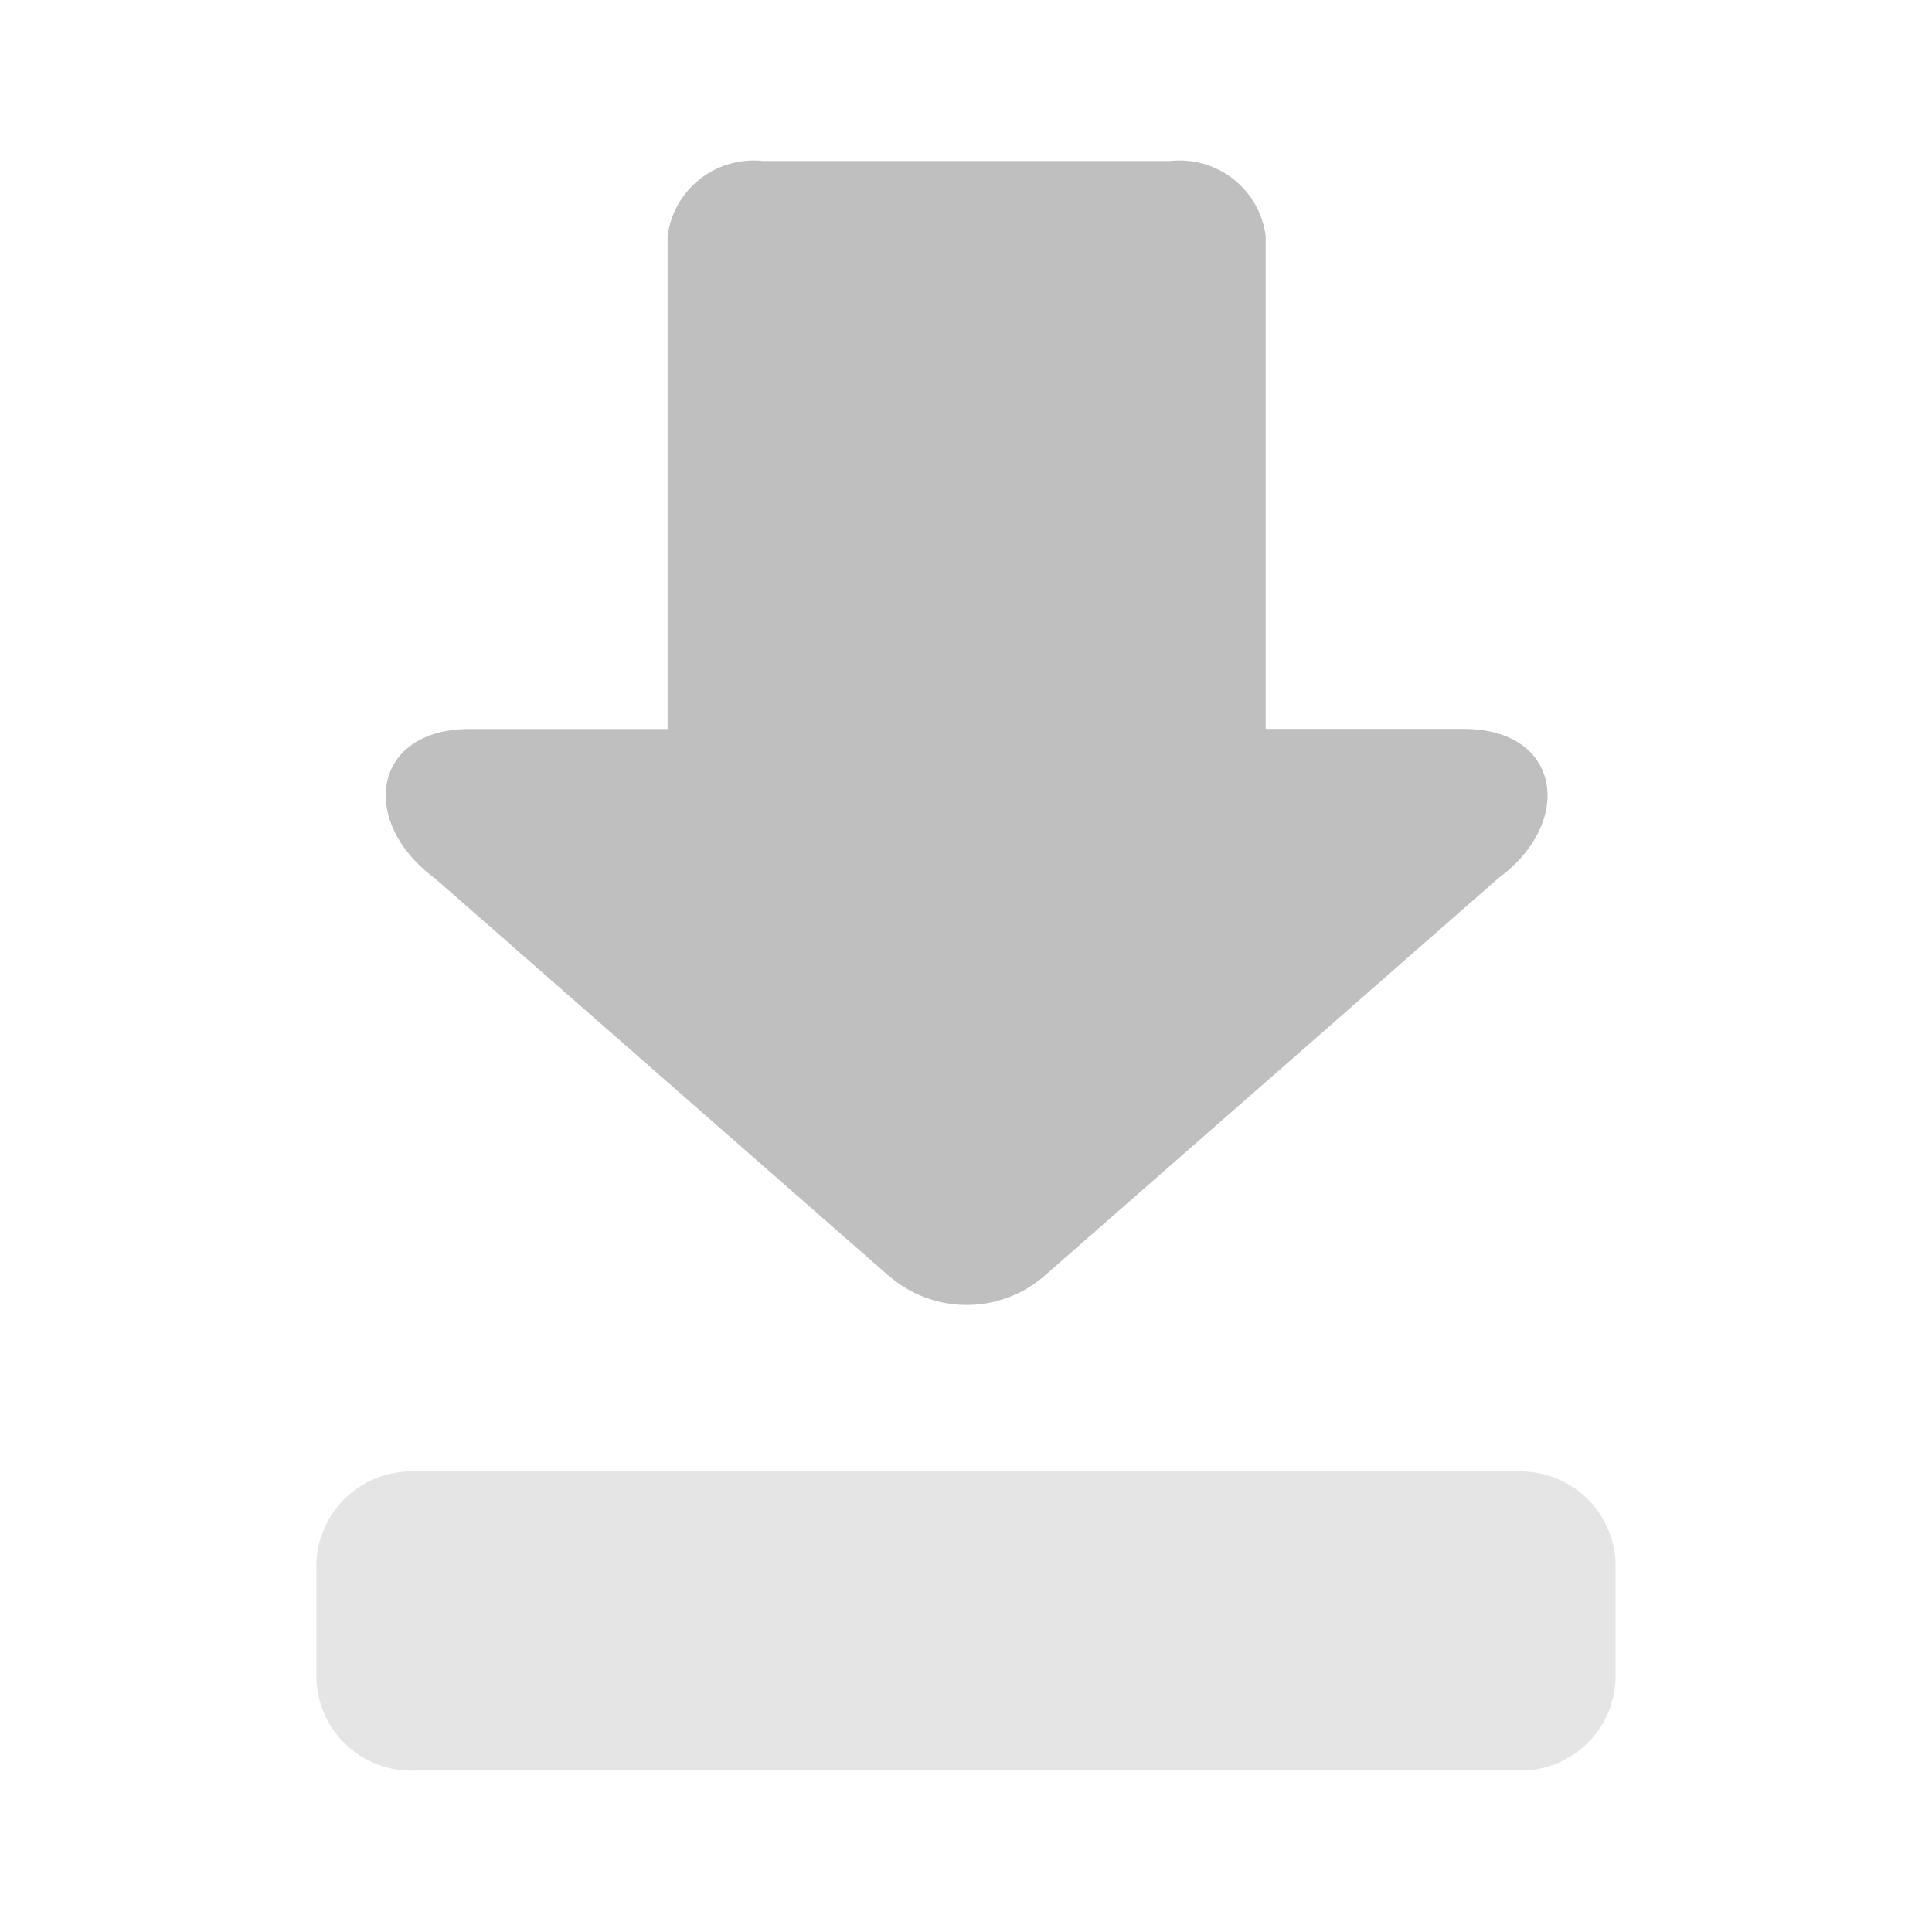
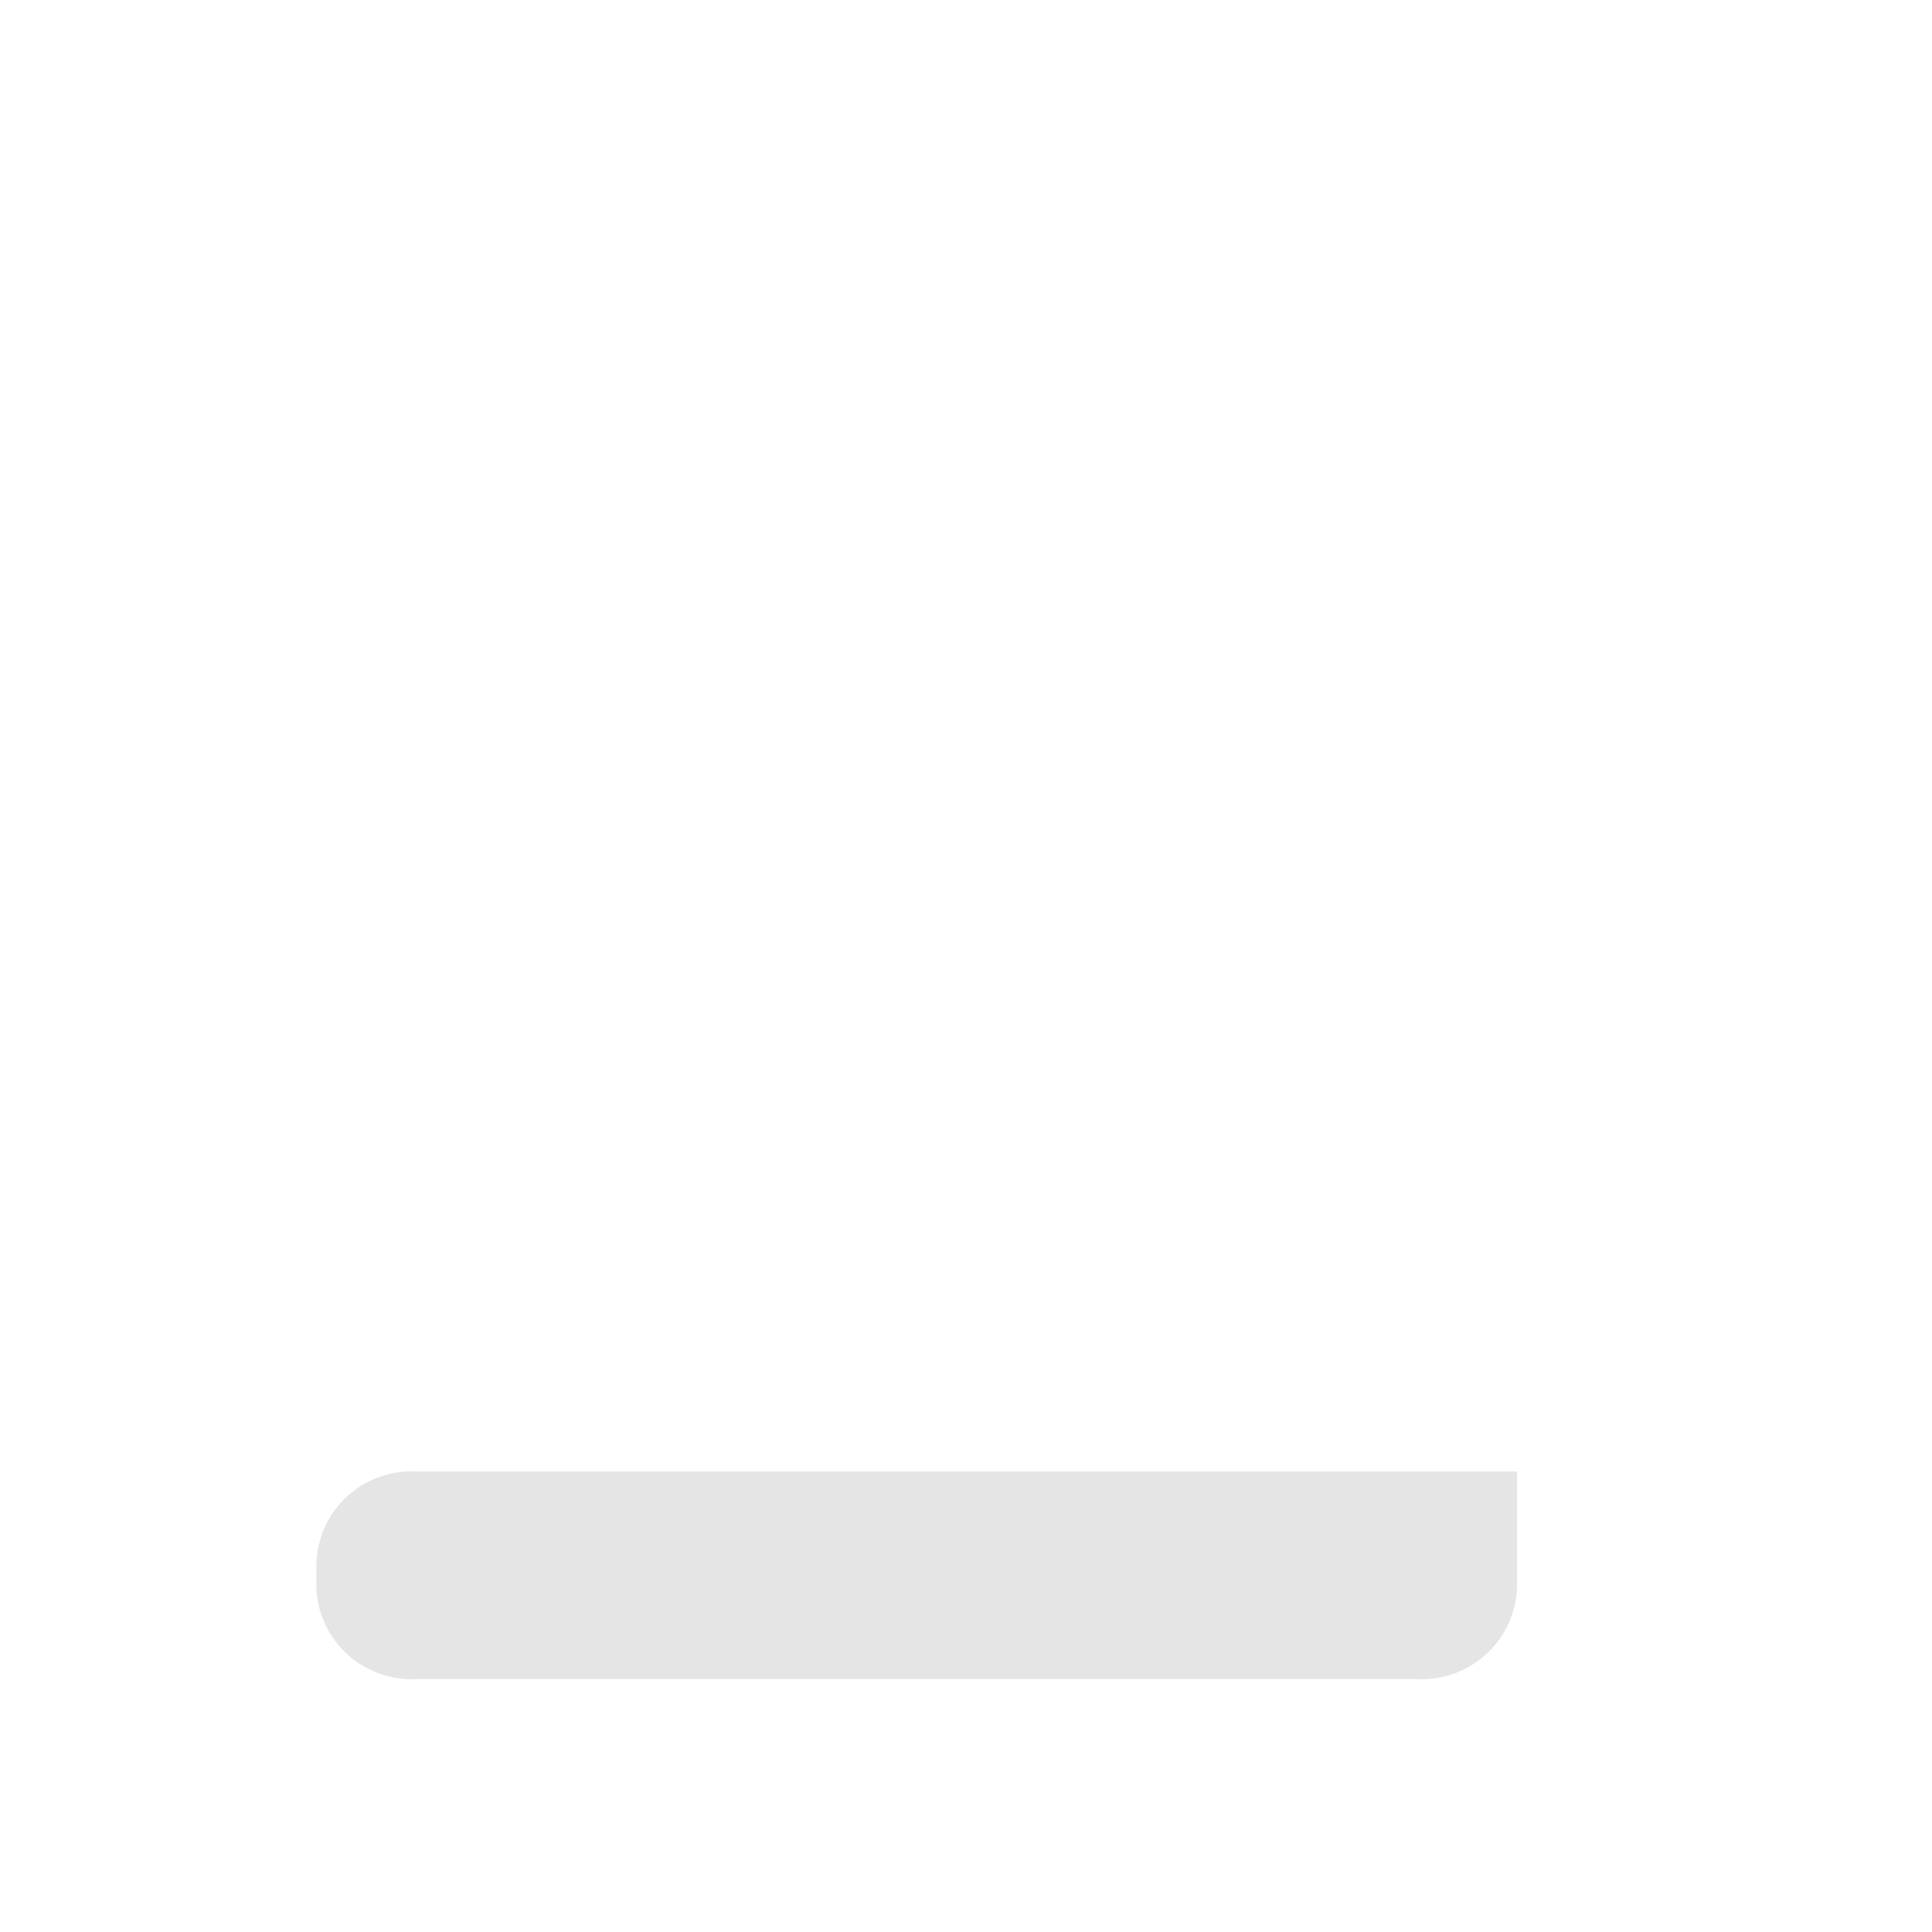
<svg xmlns="http://www.w3.org/2000/svg" width="24" height="24" viewBox="0 0 24 24">
  <g id="Help_icon" data-name="Help icon" opacity="0.4">
    <path id="Path_199852" data-name="Path 199852" d="M0,0H24V24H0Z" fill="none" />
    <g id="download_1_" data-name="download (1)" transform="translate(-10.024 -5.12)">
-       <path id="Path_243029" data-name="Path 243029" d="M23.521,20.969l-5.64-4.94c-.946-.7-.779-1.852.434-1.853h2.459V8.052a1.077,1.077,0,0,1,1.183-.932h5.065a1.077,1.077,0,0,1,1.182.932v6.123h2.46c1.211,0,1.379,1.157.432,1.853l-5.639,4.94a1.47,1.47,0,0,1-1.934,0Z" transform="translate(-2.457)" fill="#606060" />
-       <path id="Path_243030" data-name="Path 243030" d="M13.954,72.447V71a1.181,1.181,0,0,1,1.225-1.137h13.69A1.181,1.181,0,0,1,30.093,71v1.442a1.181,1.181,0,0,1-1.225,1.137H15.179a1.181,1.181,0,0,1-1.225-1.137Z" transform="translate(0 -46.464)" fill="#606060" opacity="0.4" />
+       <path id="Path_243030" data-name="Path 243030" d="M13.954,72.447V71a1.181,1.181,0,0,1,1.225-1.137h13.69v1.442a1.181,1.181,0,0,1-1.225,1.137H15.179a1.181,1.181,0,0,1-1.225-1.137Z" transform="translate(0 -46.464)" fill="#606060" opacity="0.4" />
    </g>
  </g>
</svg>